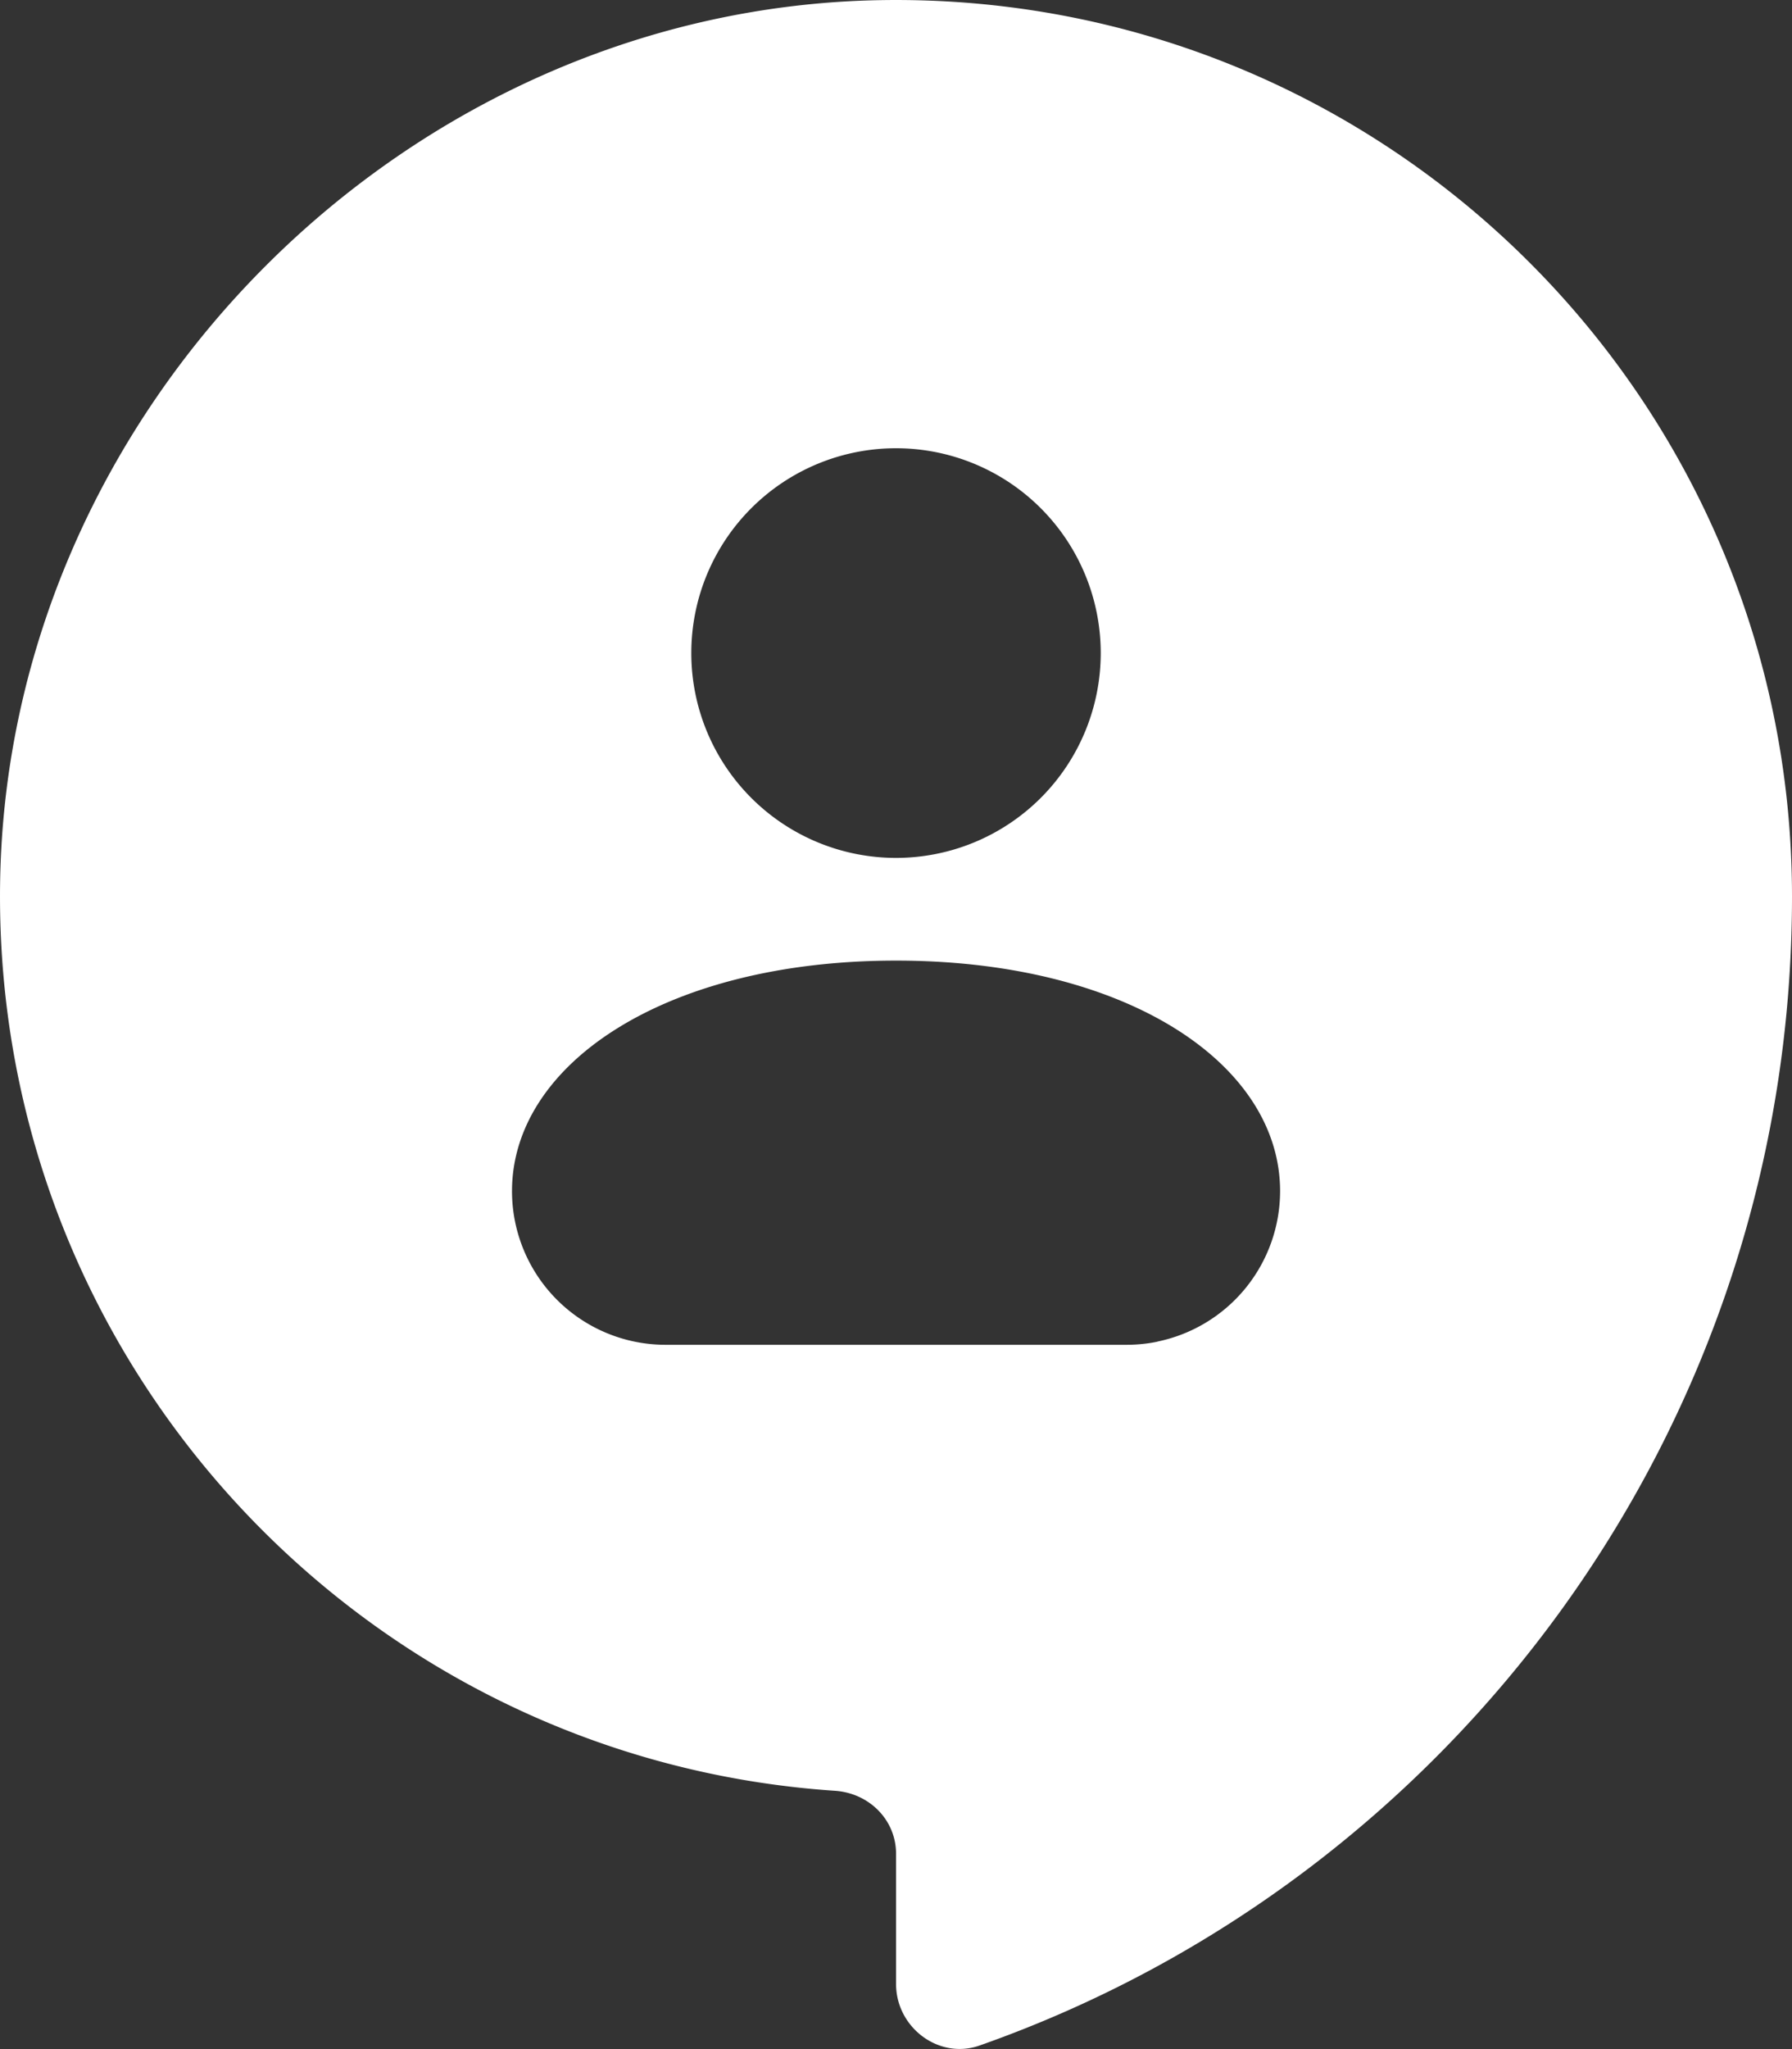
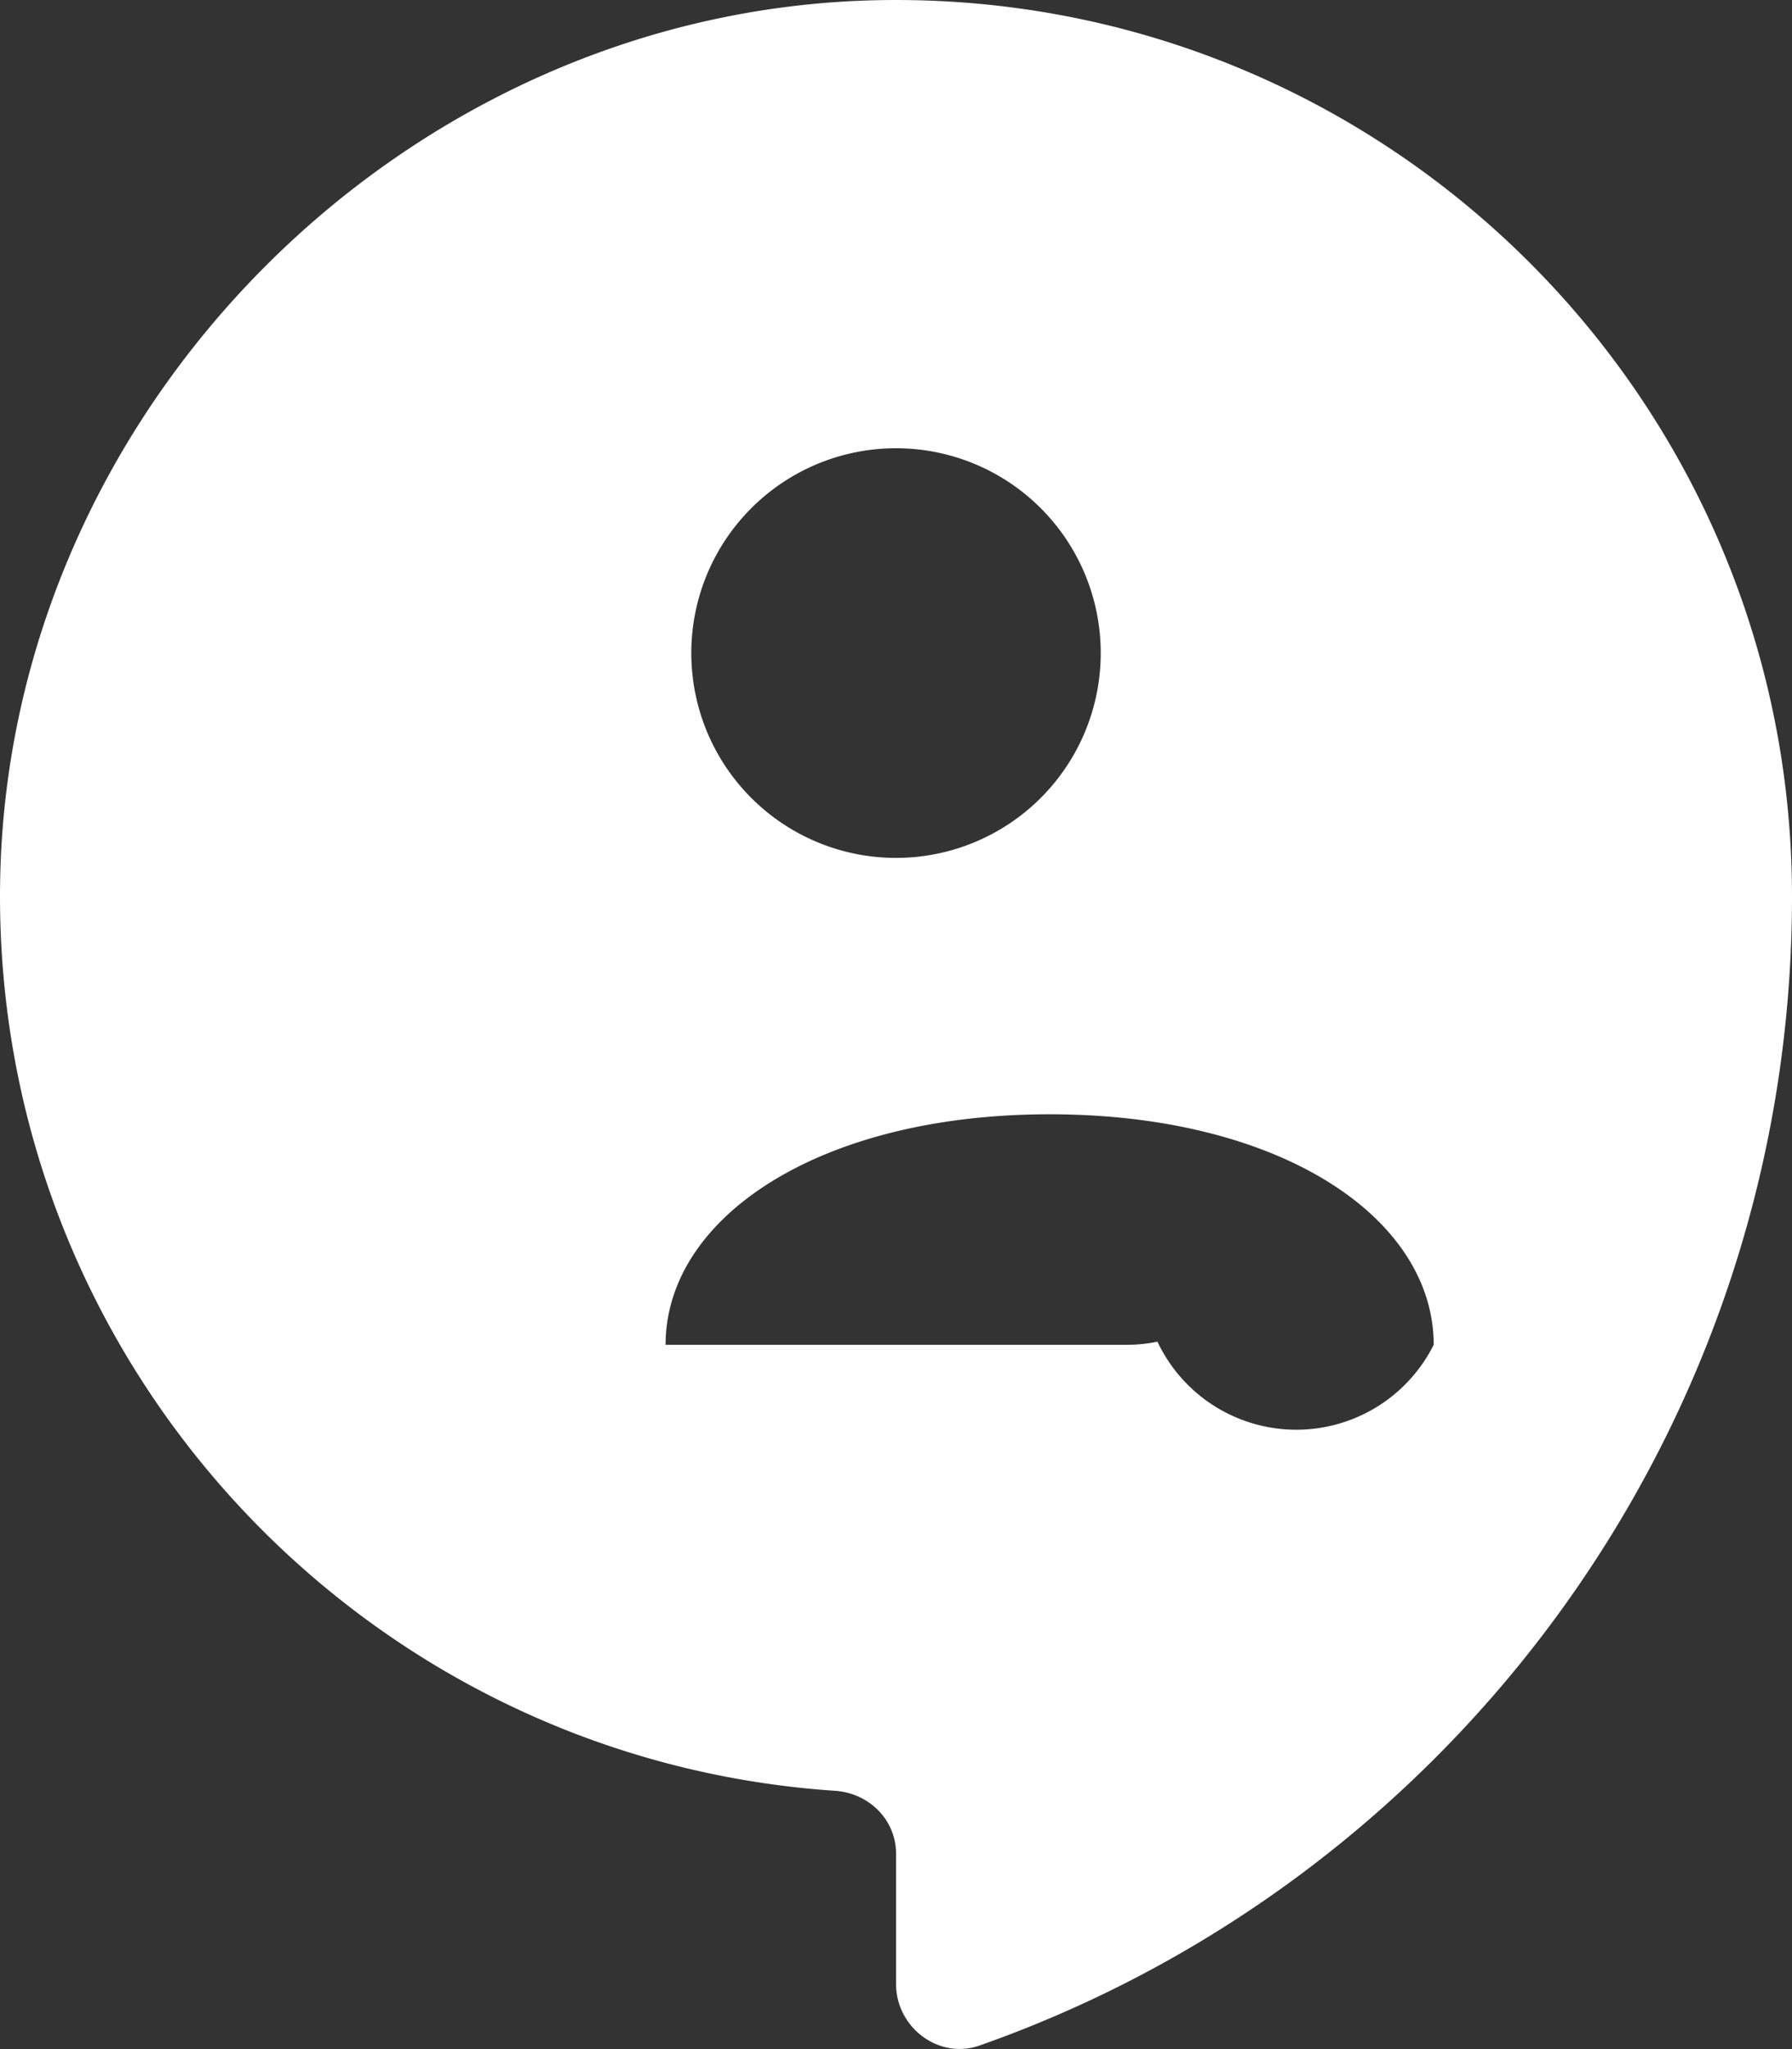
<svg xmlns="http://www.w3.org/2000/svg" viewBox="0 0 919.12 1050.42">
  <rect x="0" y="0" width="919.12" height="1050.42" fill="#333333" stroke="none" />
  <defs>
    <style>.cls-1{fill:#fff;}</style>
  </defs>
  <g id="Слой_2" data-name="Слой 2">
    <g id="body_327775862_2877" data-name="body 327775862 2877">
-       <path class="cls-1" d="M919.12,459.56C919.12,203.57,709.81-3.53,453,.05,208.94,3.45,3.43,209,.05,453c-3.42,246.23,186.85,448.78,428.17,465,17.48,1.17,31.37,14.82,31.37,32.34h0v66.73c0,22.21,21.91,38.88,42.85,31.51C745,963.27,919.13,731.35,919.12,459.56ZM459.57,229.78a105,105,0,1,1-105,105A105,105,0,0,1,459.57,229.78Zm134.06,458c-1.78.36-3.55.68-5.32.9a78.41,78.41,0,0,1-10.57.7H341.39a78.77,78.77,0,0,1-78.78-78.78c0-65.26,78.78-118.17,197-118.17,72.8,0,130.64,20.08,164.32,50.74,21,19.14,32.63,42.37,32.63,67.43A78.78,78.78,0,0,1,593.63,687.73Z" />
+       <path class="cls-1" d="M919.12,459.56C919.12,203.57,709.81-3.53,453,.05,208.94,3.45,3.43,209,.05,453c-3.42,246.23,186.85,448.78,428.17,465,17.48,1.17,31.37,14.82,31.37,32.34h0v66.73c0,22.21,21.91,38.88,42.85,31.51C745,963.27,919.13,731.35,919.12,459.56ZM459.57,229.78a105,105,0,1,1-105,105A105,105,0,0,1,459.57,229.78Zm134.06,458c-1.78.36-3.55.68-5.32.9a78.41,78.41,0,0,1-10.57.7H341.39c0-65.26,78.78-118.17,197-118.17,72.8,0,130.64,20.08,164.32,50.74,21,19.14,32.63,42.37,32.63,67.43A78.78,78.78,0,0,1,593.63,687.73Z" />
    </g>
  </g>
</svg>